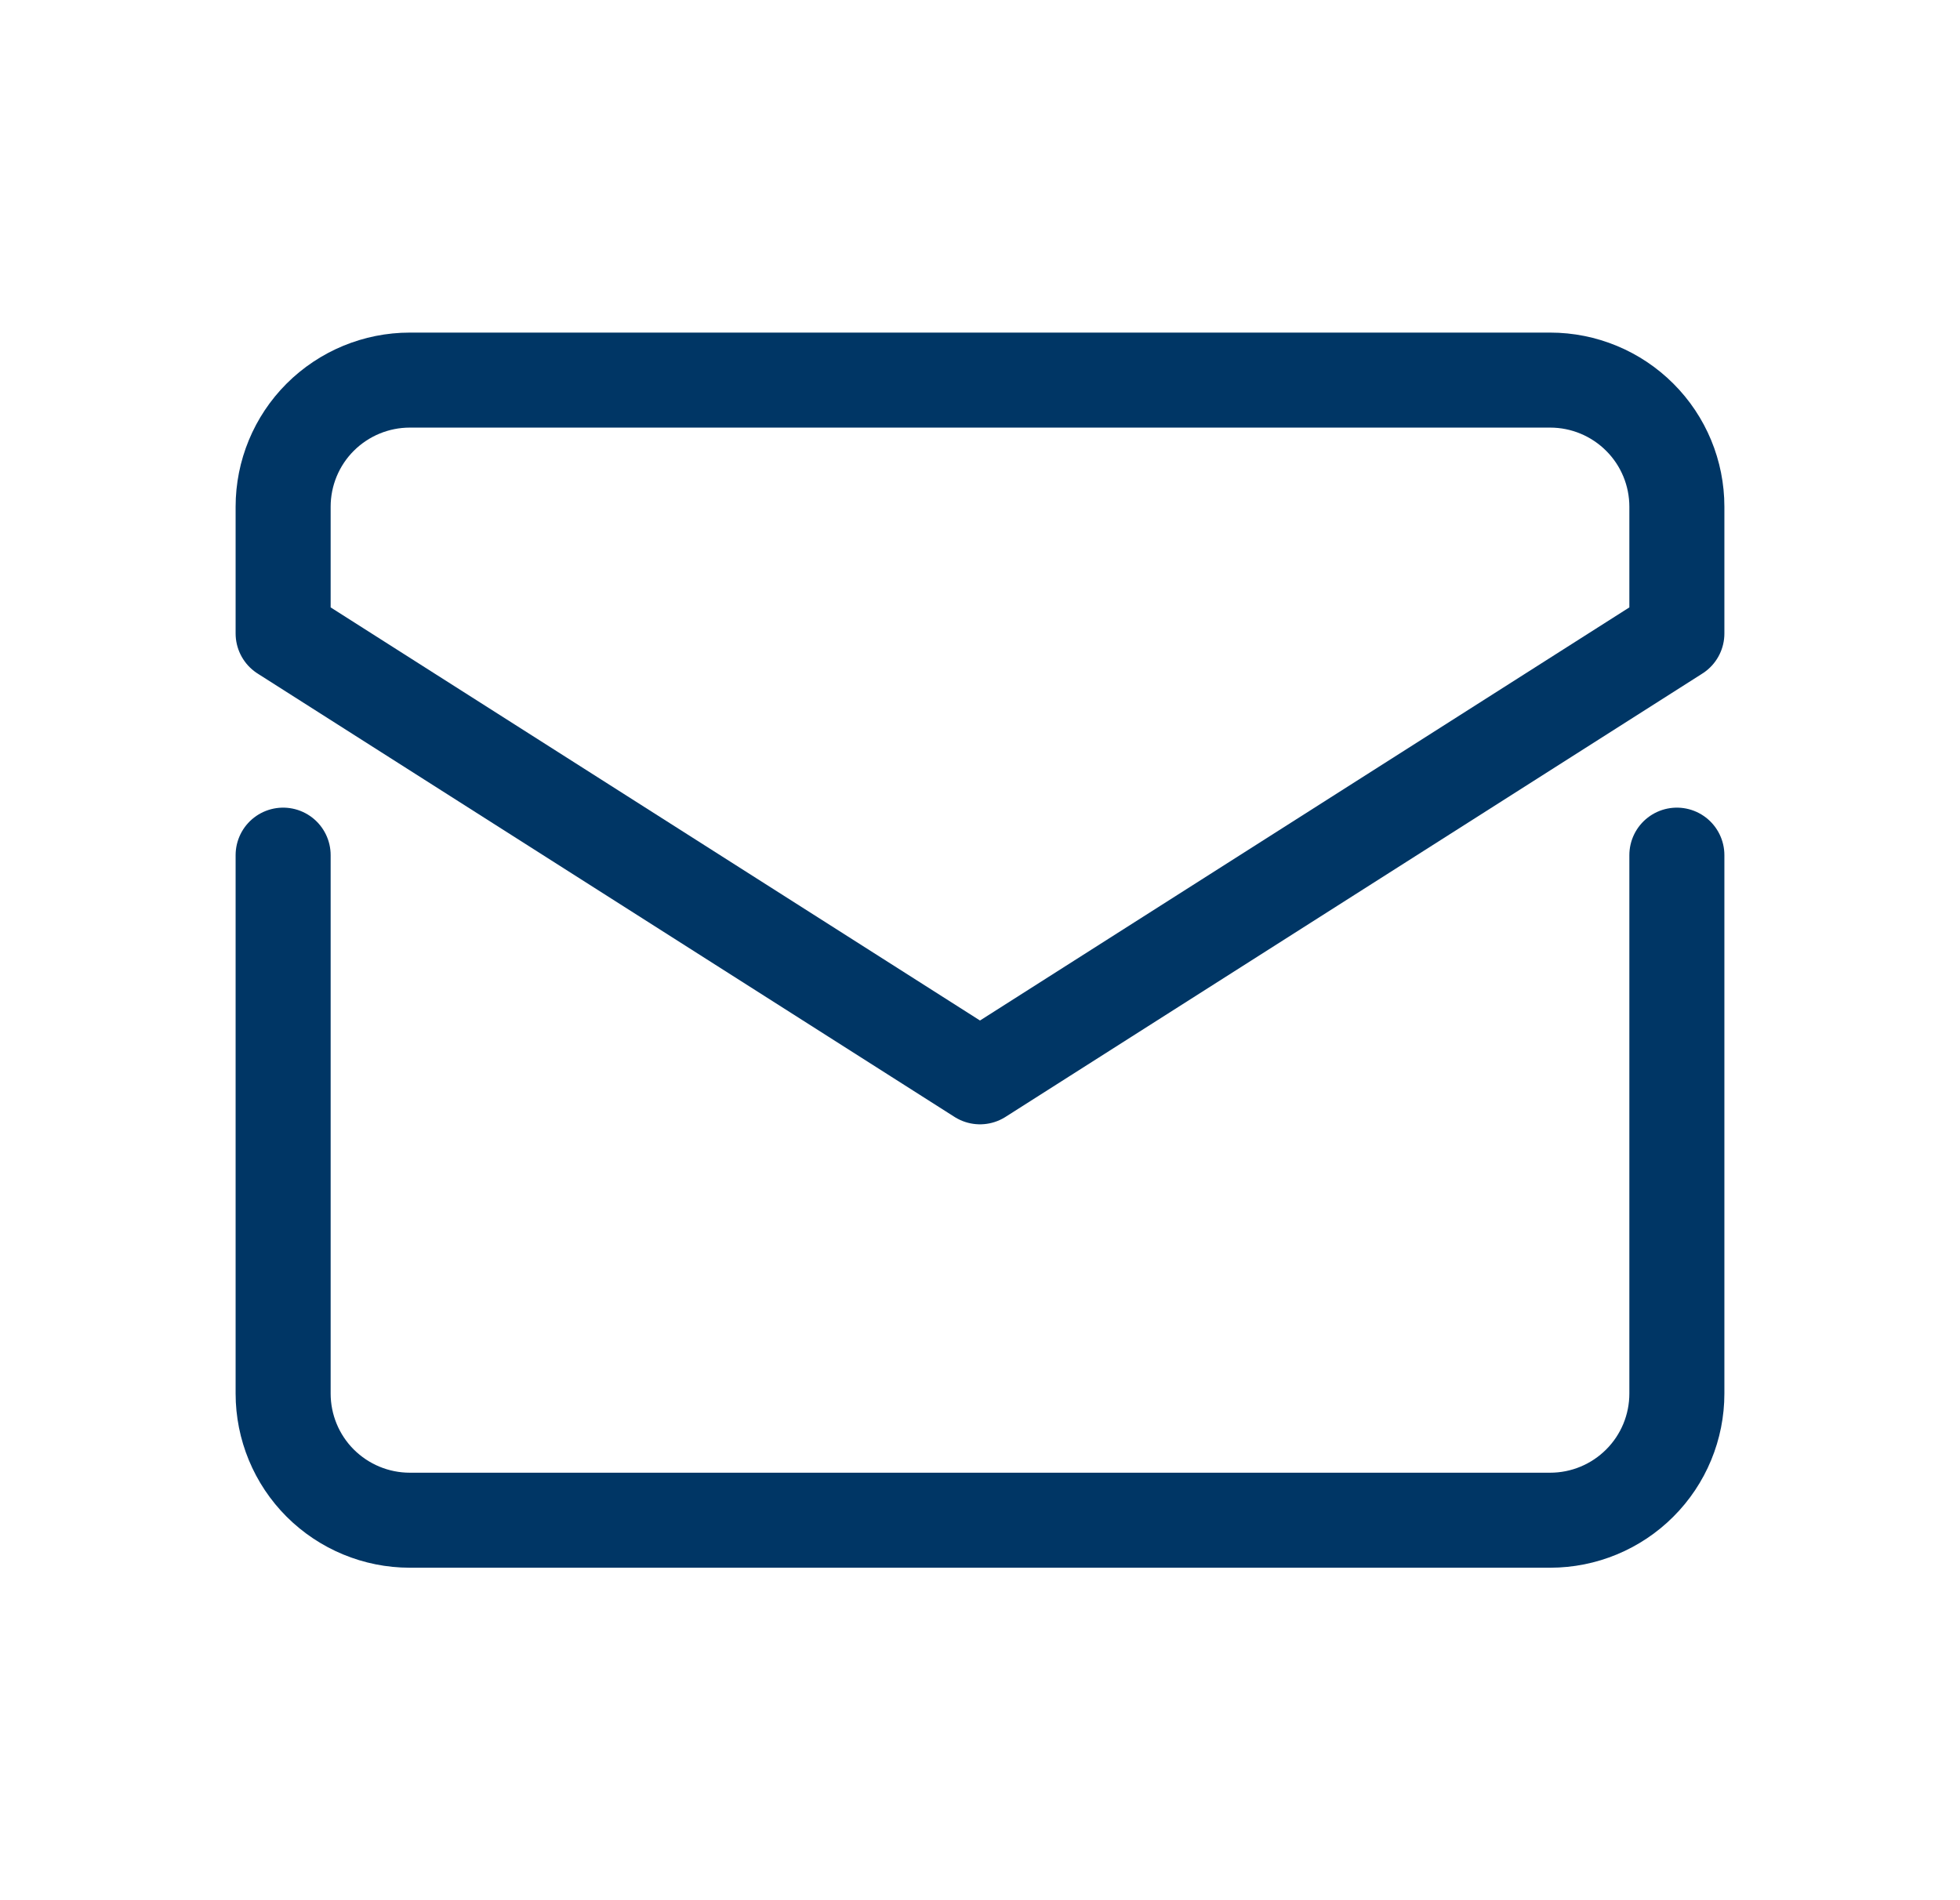
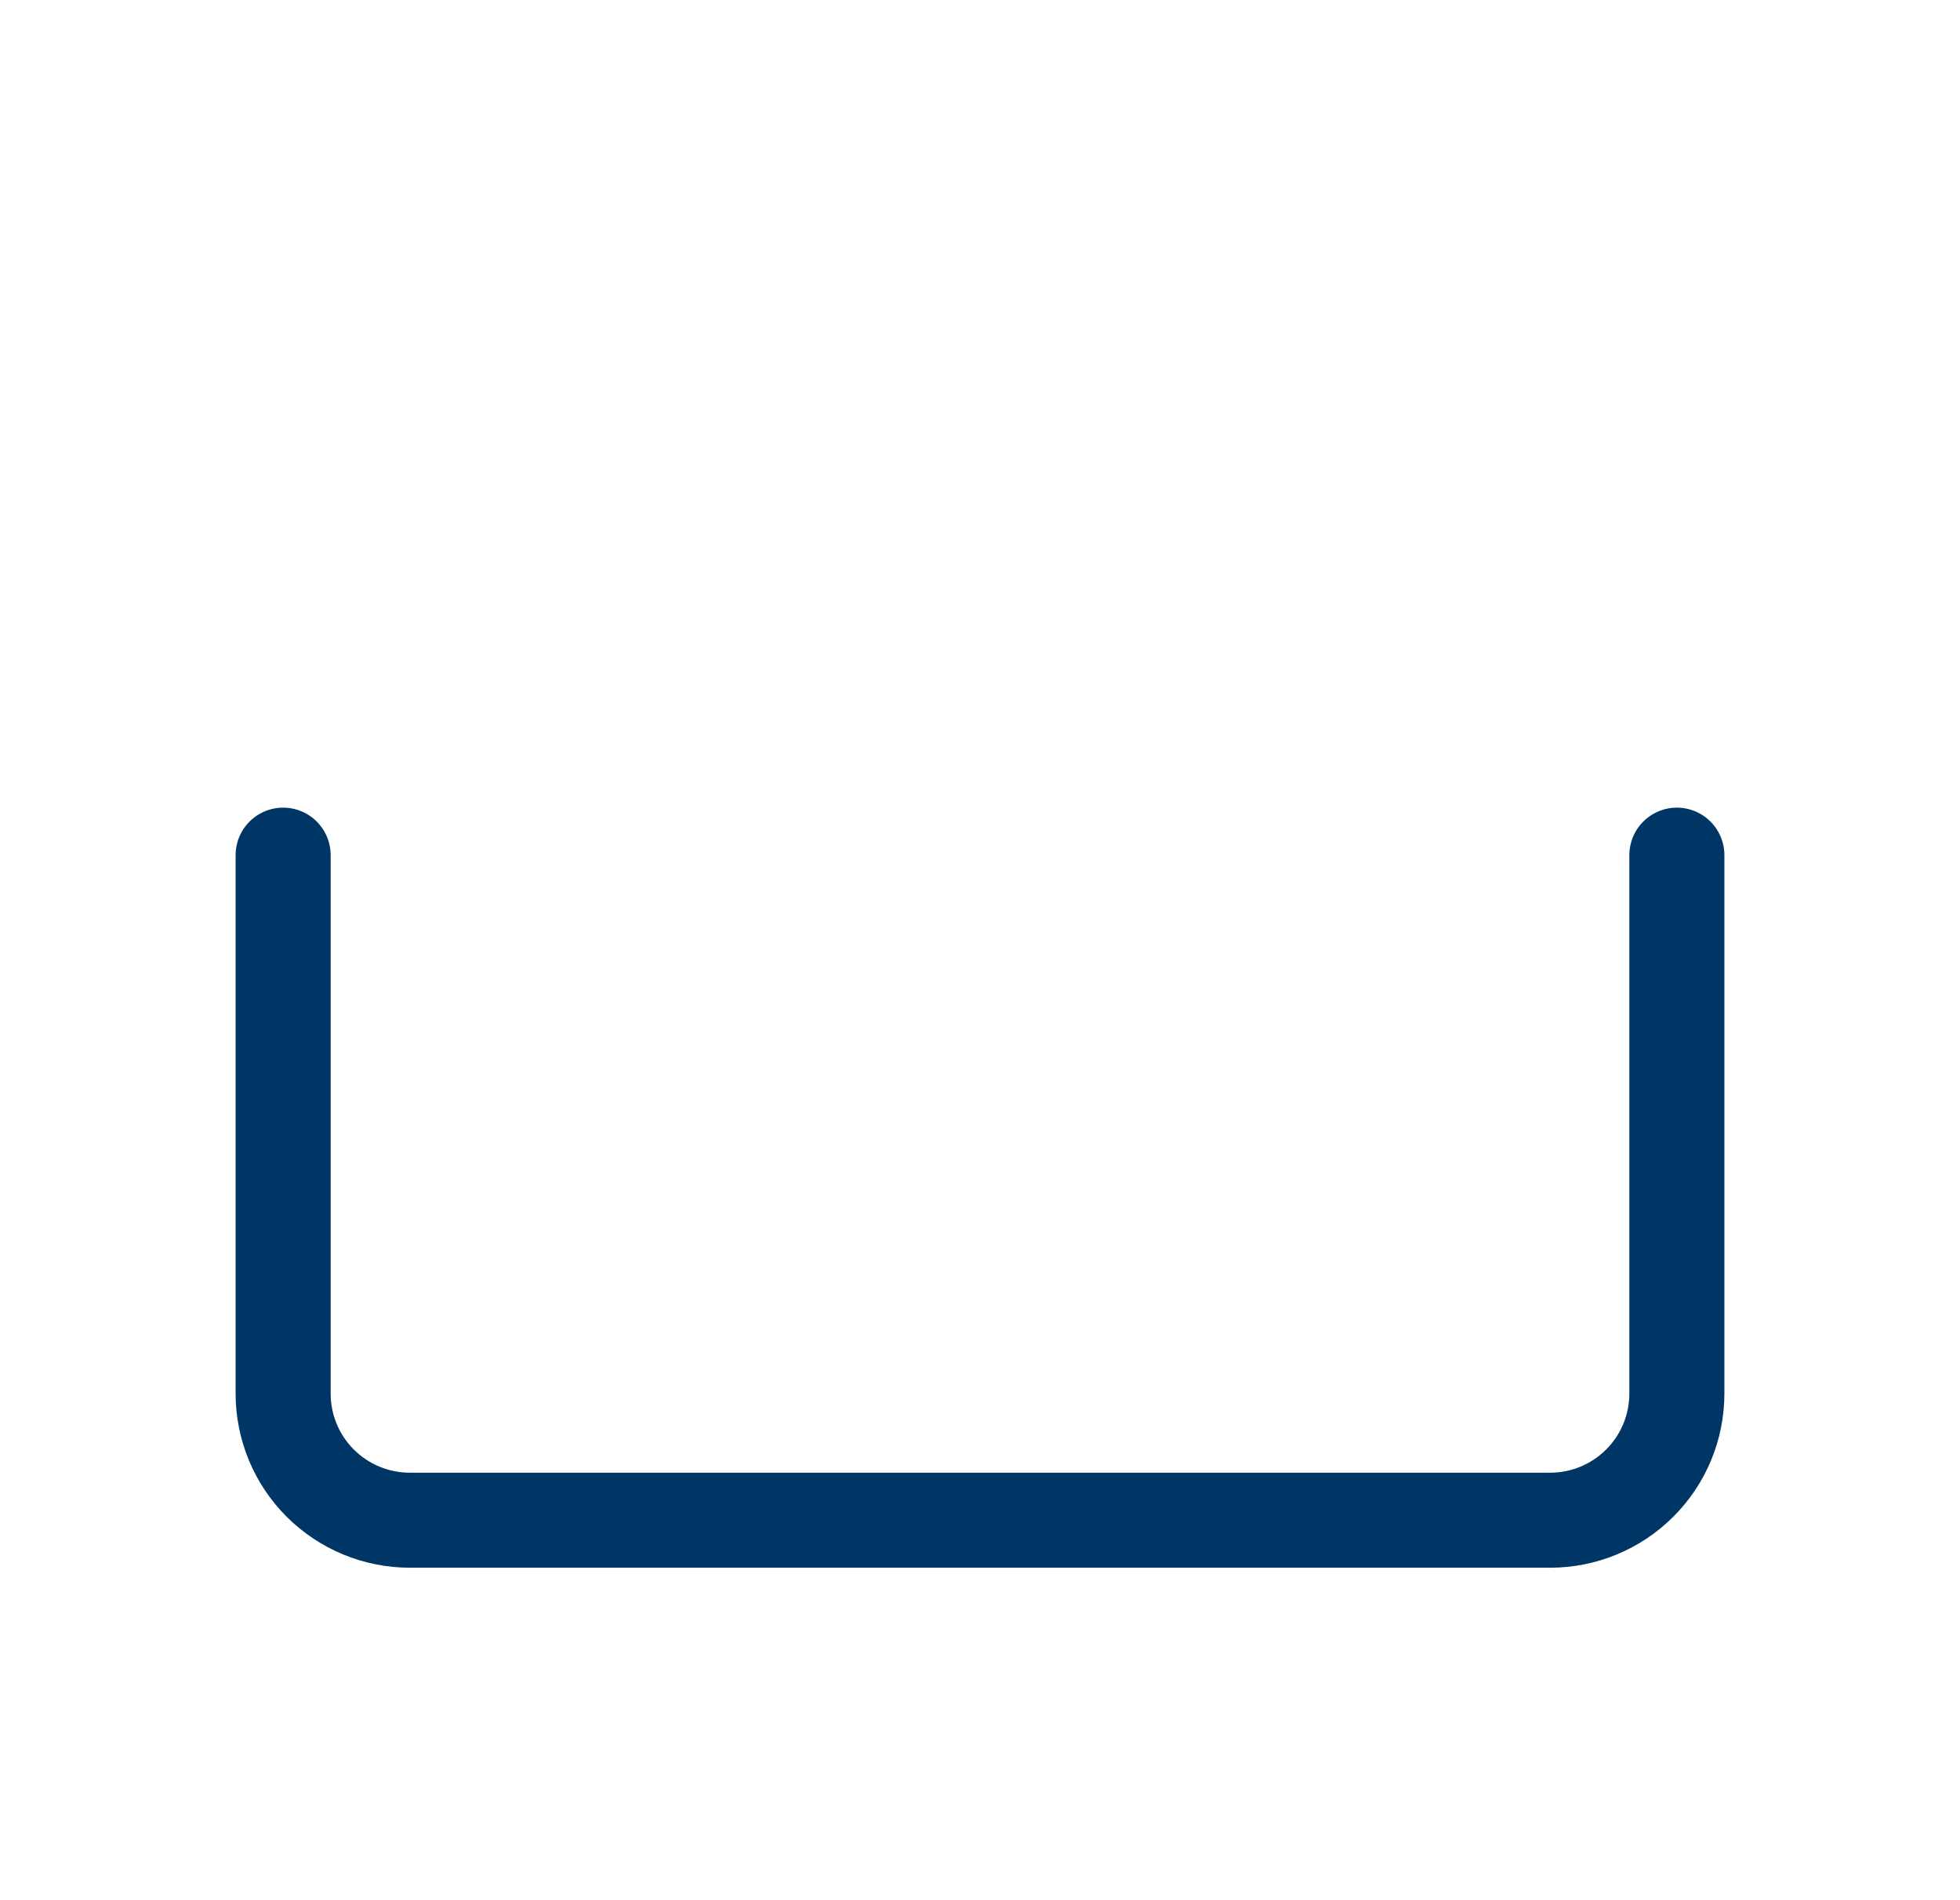
<svg xmlns="http://www.w3.org/2000/svg" width="33" height="32" viewBox="0 0 33 32" fill="none">
  <path d="M4.767 14.401V23.468C4.767 24.033 4.991 24.576 5.391 24.976C5.792 25.376 6.334 25.601 6.9 25.601H26.1C26.666 25.601 27.208 25.376 27.608 24.976C28.009 24.576 28.233 24.033 28.233 23.468V14.401" stroke="#003665" stroke-width="1.6" stroke-miterlimit="10" stroke-linecap="round" stroke-linejoin="round" />
-   <path d="M28.233 10.668V8.534C28.233 7.968 28.009 7.426 27.608 7.026C27.208 6.626 26.666 6.401 26.1 6.401H6.9C6.334 6.401 5.792 6.626 5.391 7.026C4.991 7.426 4.767 7.968 4.767 8.534V10.668L16.5 18.134L28.233 10.668Z" stroke="#003665" stroke-width="1.6" stroke-miterlimit="10" stroke-linecap="round" stroke-linejoin="round" />
</svg>